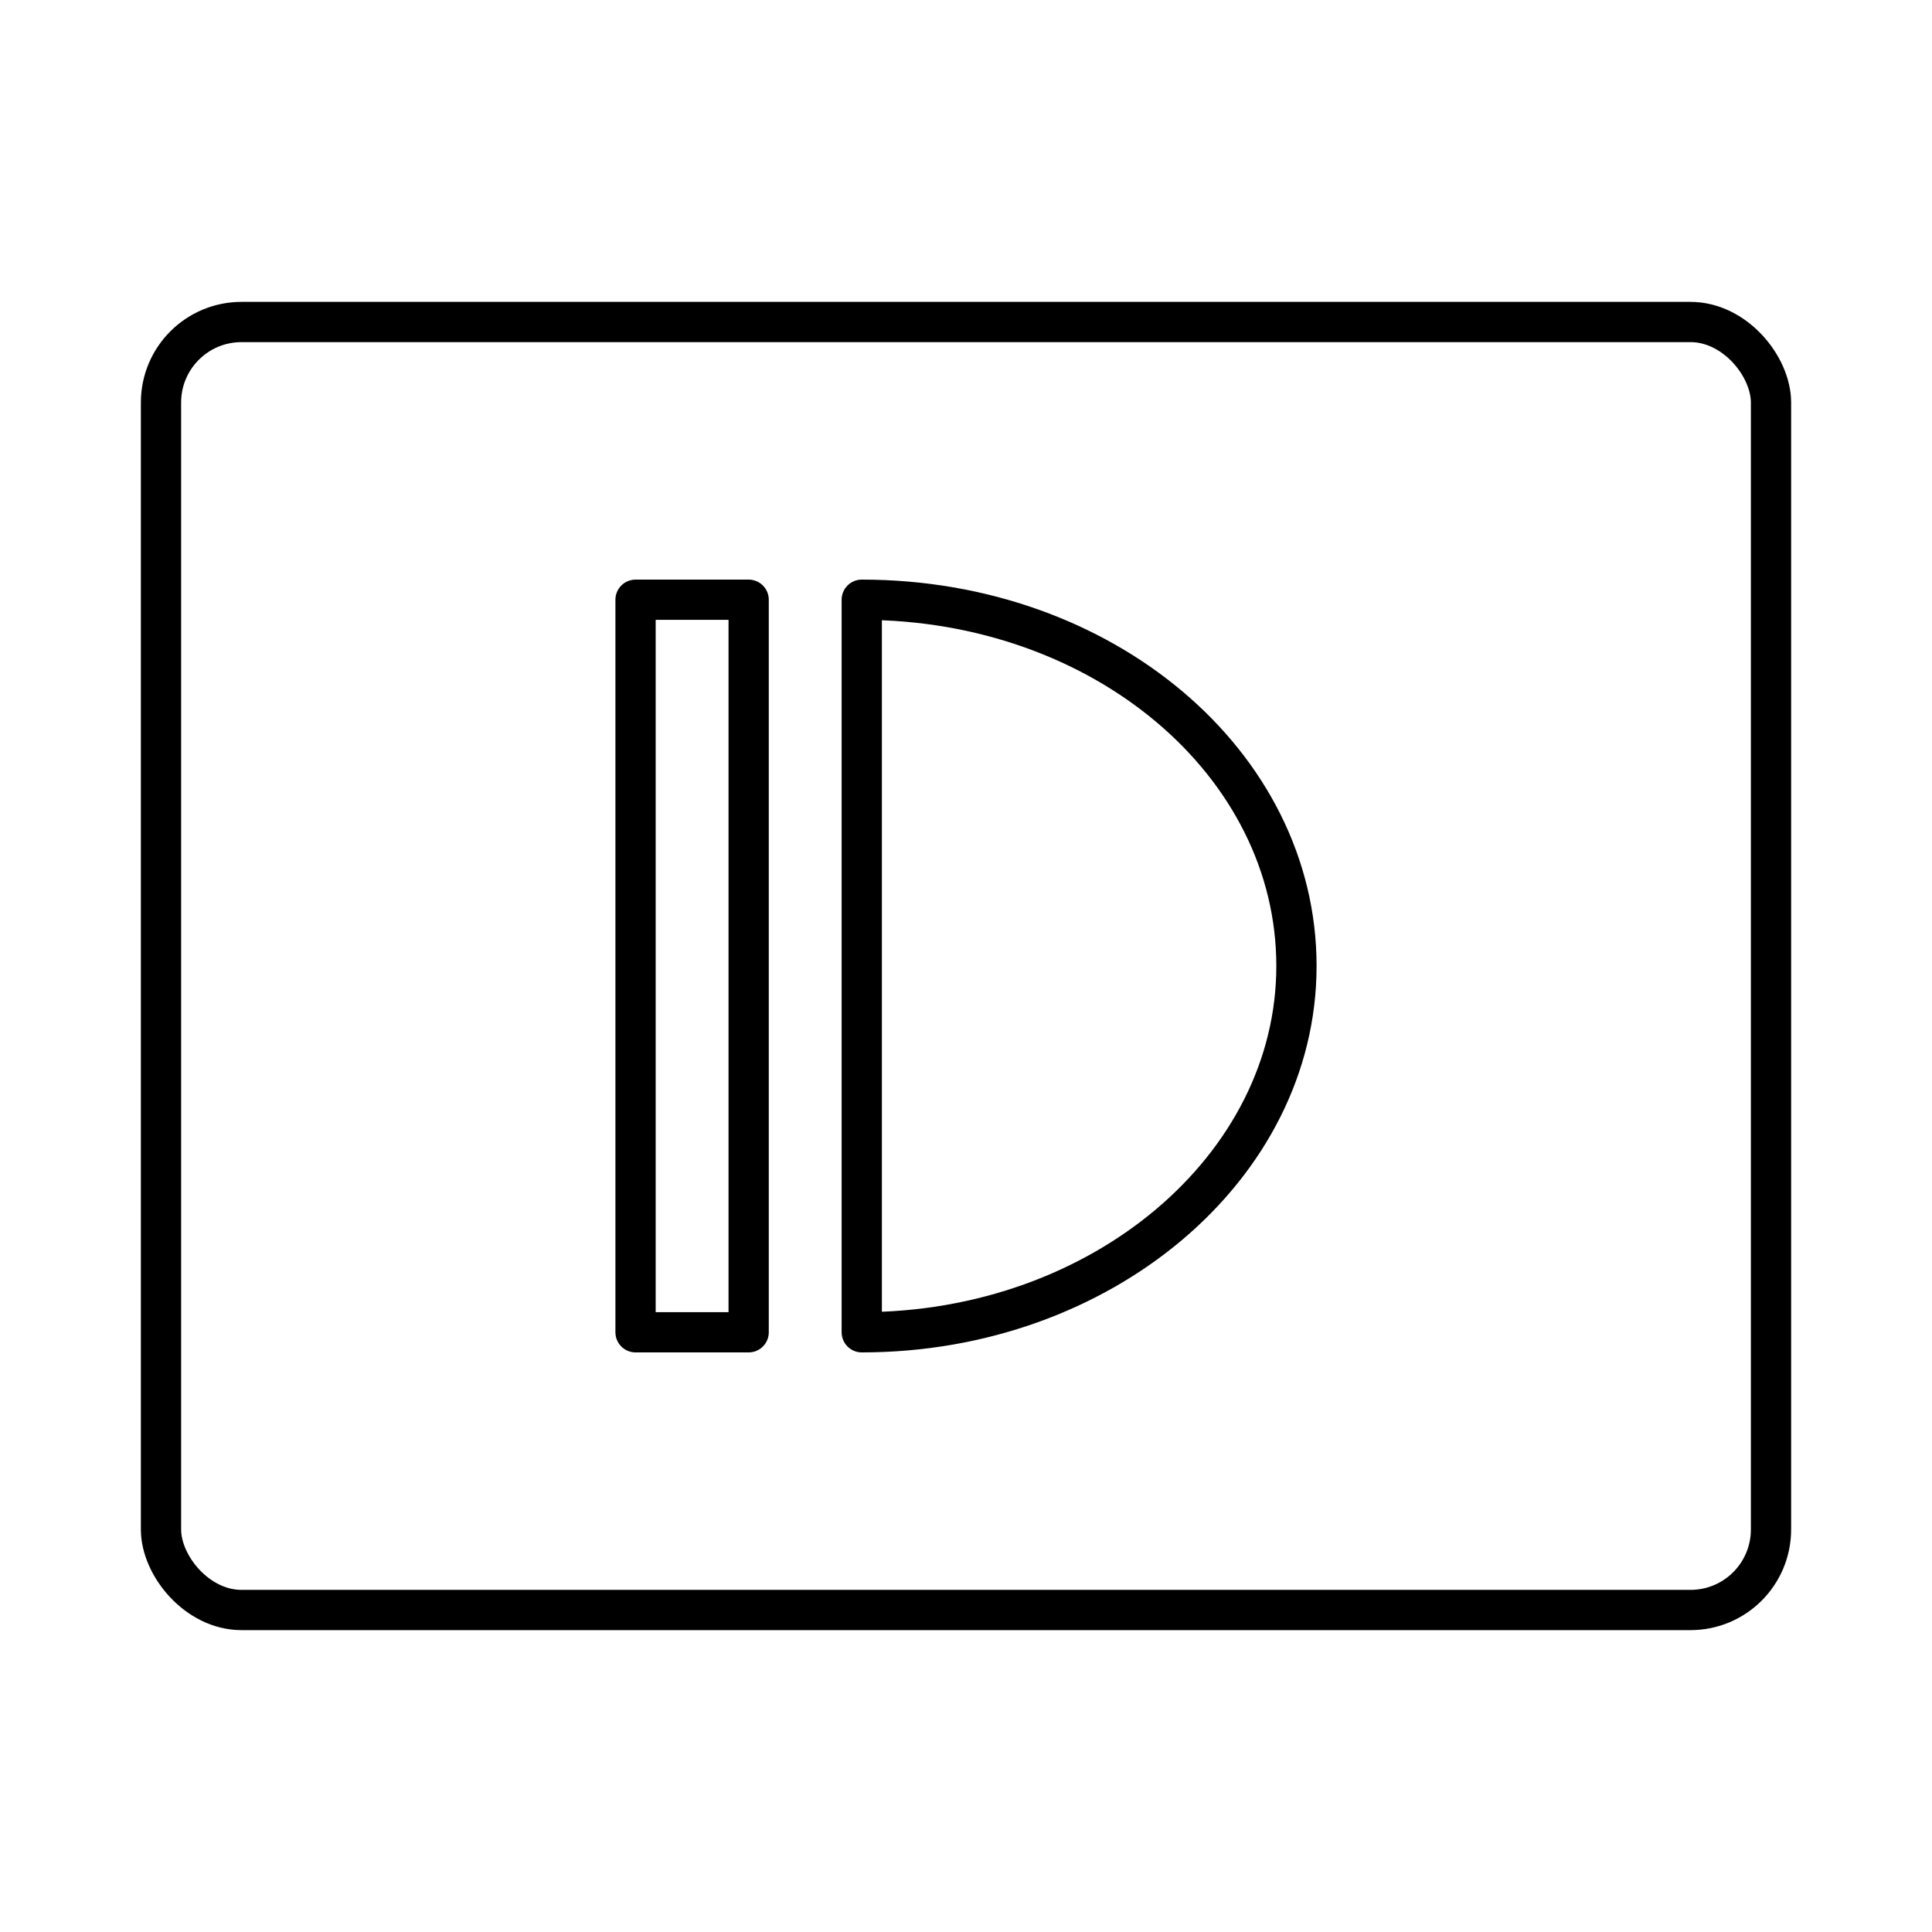
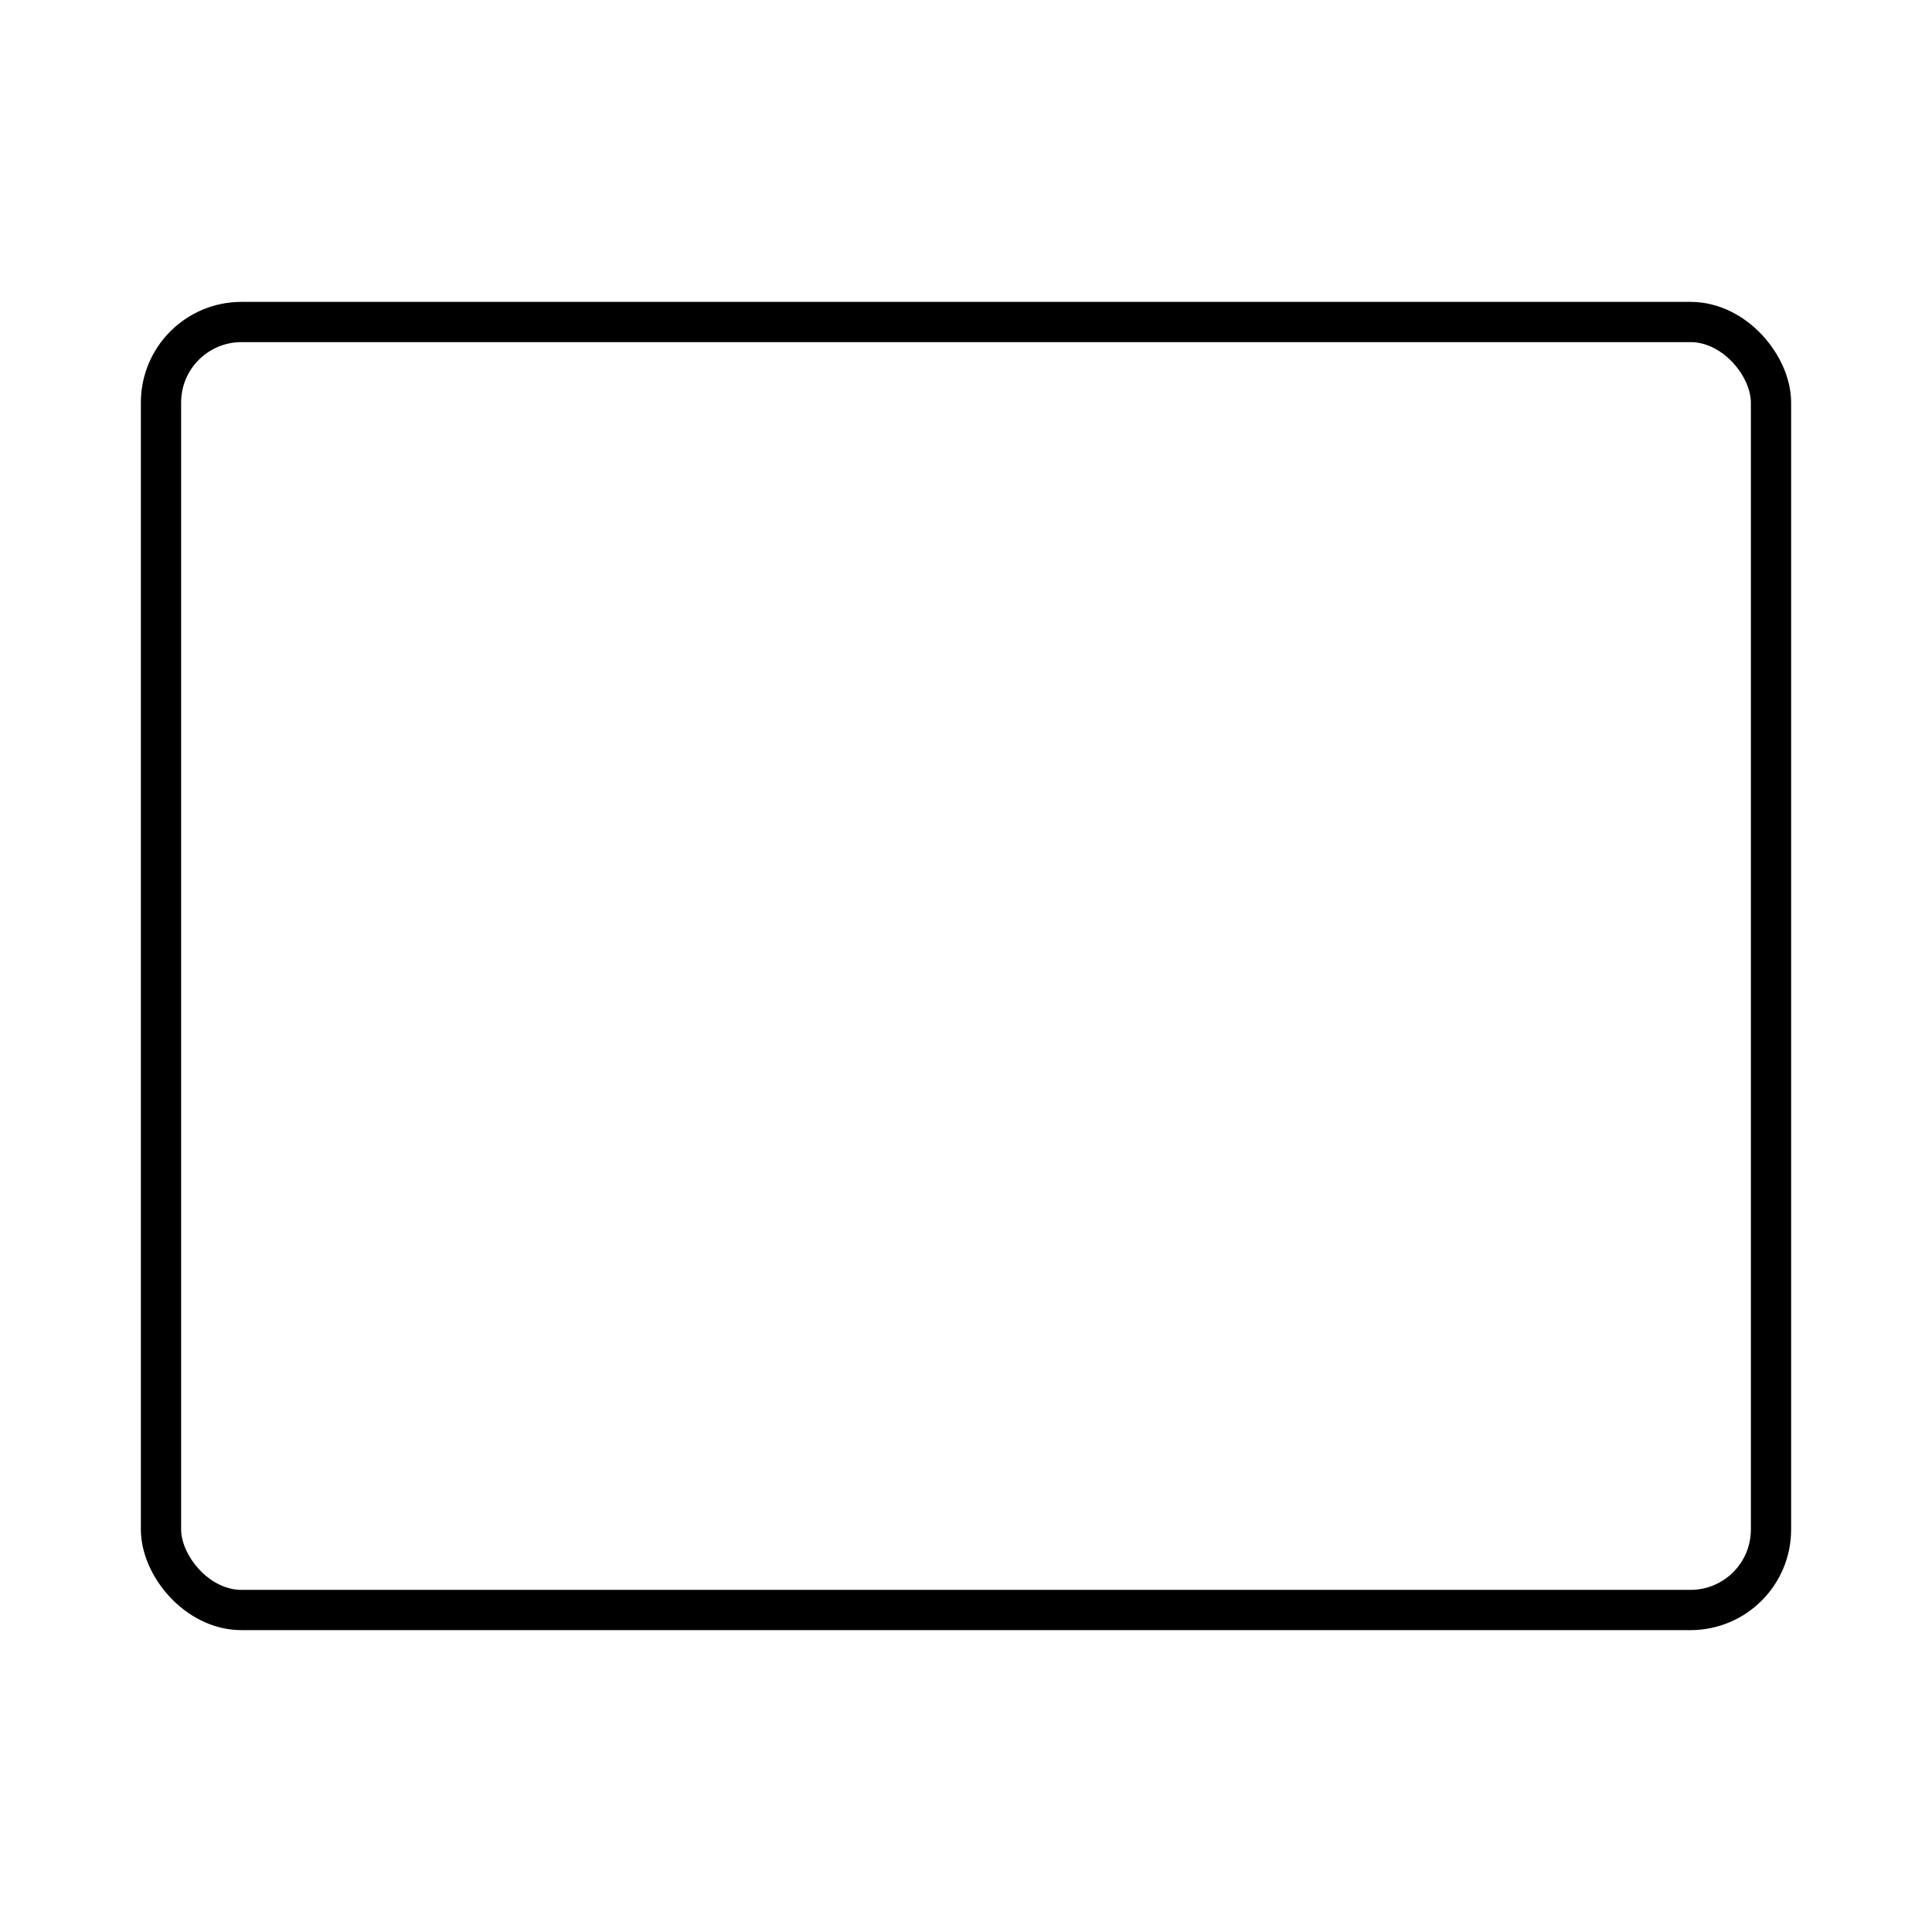
<svg xmlns="http://www.w3.org/2000/svg" width="800" height="800" viewBox="0 0 48 48">
  <rect width="40" height="32" x="4" y="8" fill="none" stroke="currentColor" stroke-linejoin="round" rx="2" />
-   <path fill="none" stroke="currentColor" stroke-linejoin="round" d="M15.79 14.9h2.81v18.2h-2.81zm5.62 0c6 0 10.8 4.07 10.8 9.1c0 5-4.84 9.1-10.8 9.1z" />
</svg>